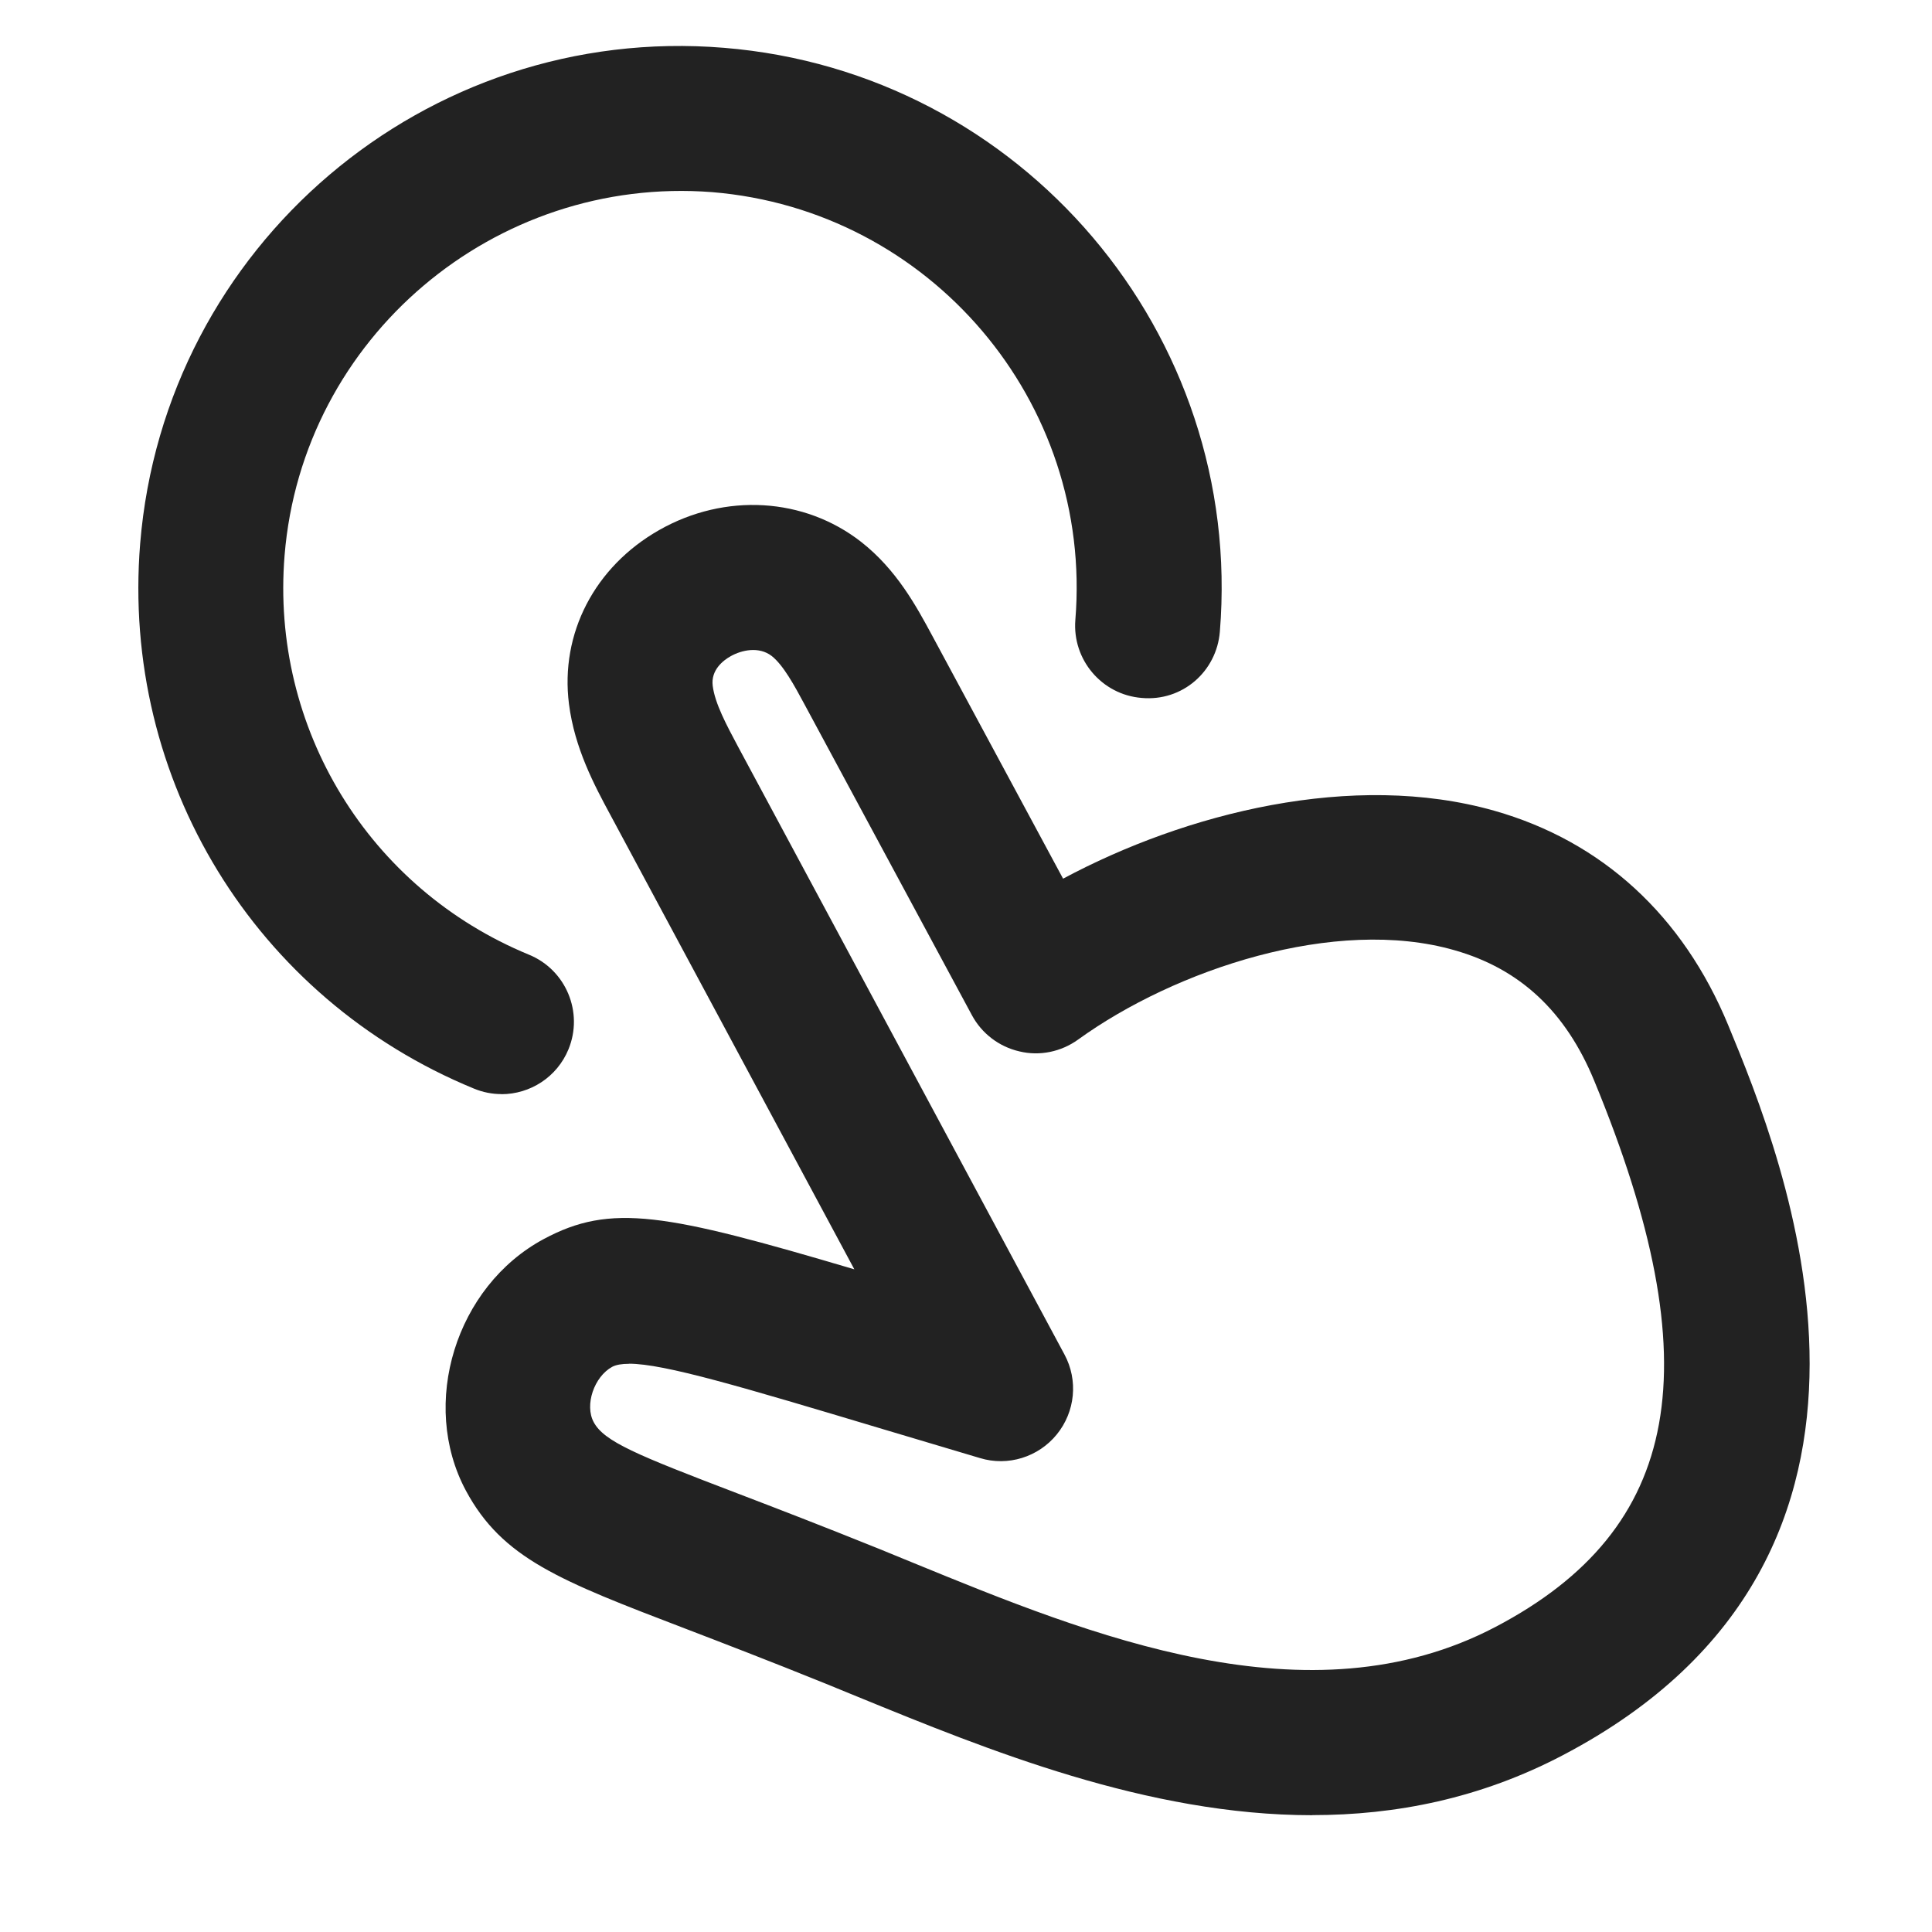
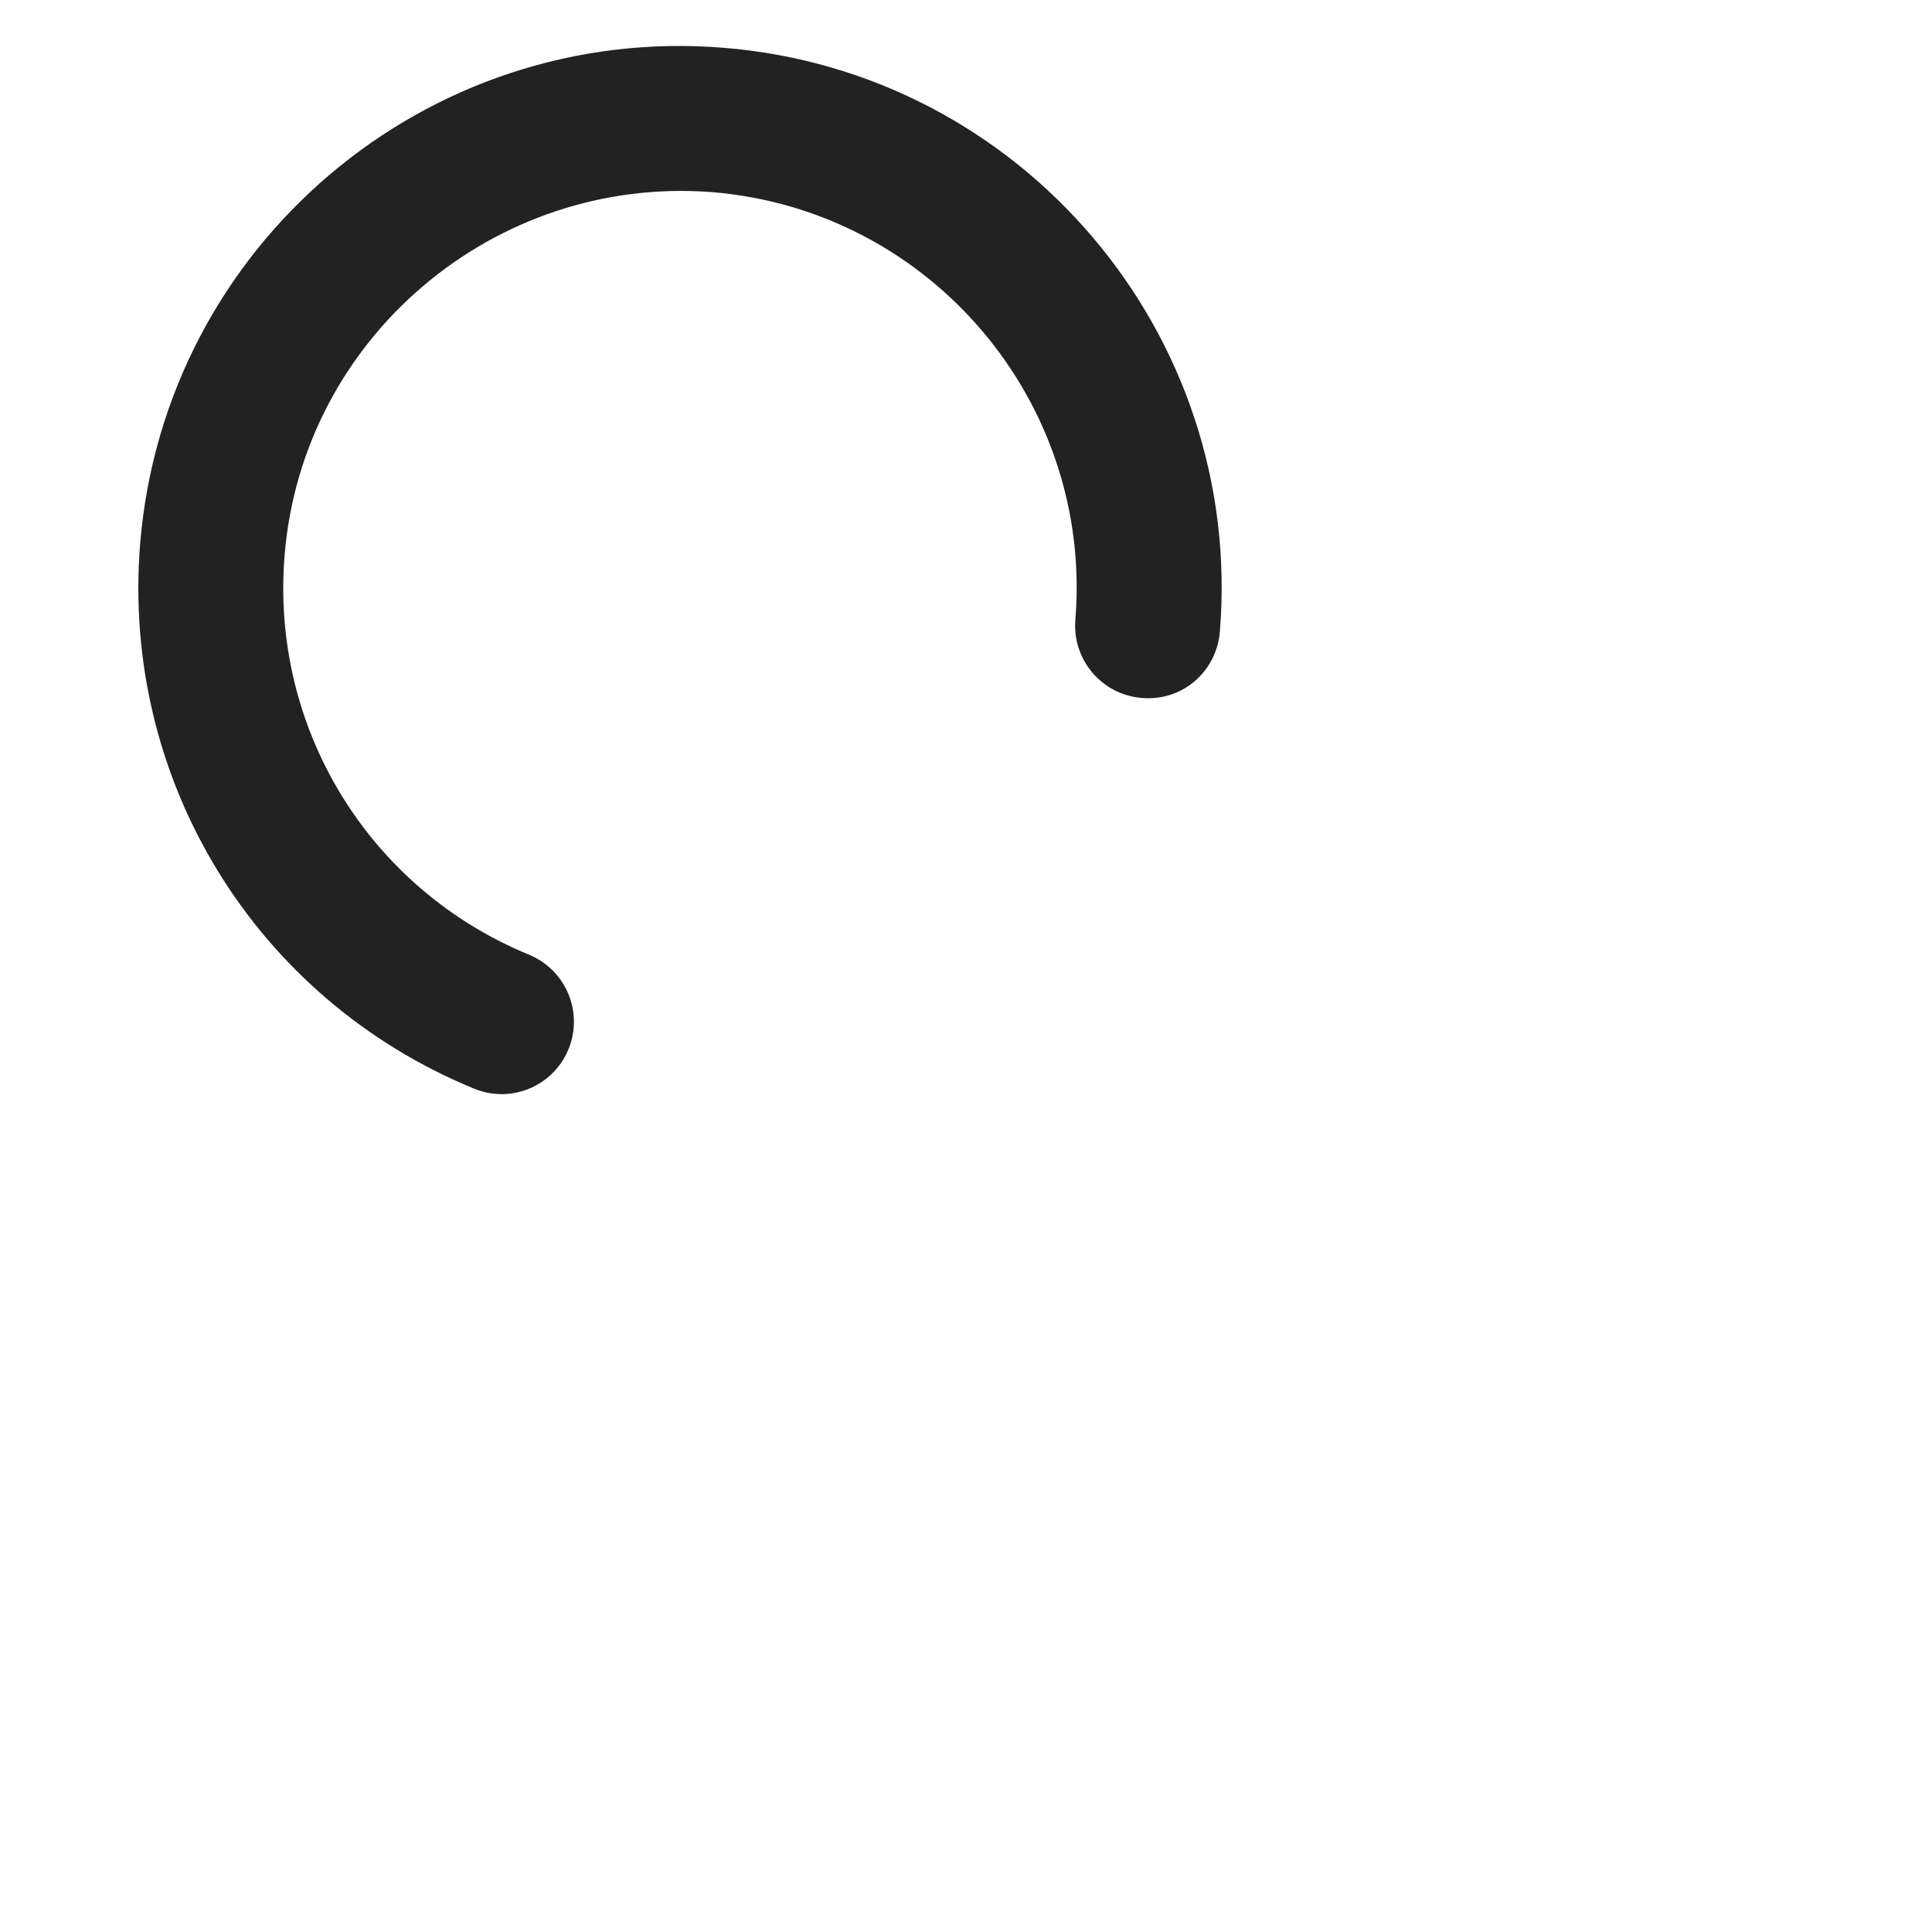
<svg xmlns="http://www.w3.org/2000/svg" width="20" height="20" viewBox="0 0 20 20">
  <path d="m5.191,11.326c-.095,0-.191-.018-.285-.057-2.266-.931-3.654-3.198-3.455-5.642C1.703,2.546,4.408.241,7.495.495c3.081.251,5.384,2.962,5.133,6.043-.033.413-.388.725-.809.687-.413-.033-.72-.396-.687-.808.184-2.258-1.503-4.243-3.76-4.428-2.25-.175-4.242,1.504-4.426,3.76-.146,1.79.871,3.451,2.53,4.134.383.157.566.596.409.979-.119.29-.399.465-.694.465Z" fill="#222" />
-   <path d="m13.585,18.791c-1.711,0-3.368-.679-4.699-1.223l-.349-.143c-.579-.234-1.053-.416-1.444-.566-1.299-.497-1.892-.725-2.27-1.428-.481-.898-.105-2.115.805-2.604.696-.374,1.257-.267,3.216.313l-2.527-4.707c-.165-.306-.369-.688-.427-1.145-.093-.73.265-1.421.934-1.801.681-.387,1.501-.338,2.091.123.366.287.57.664.734.968l1.356,2.518c1.267-.679,3-1.119,4.465-.703,1.115.317,1.952,1.085,2.421,2.221.559,1.354,2.258,5.475-1.713,7.556-.854.448-1.73.62-2.592.62Zm-7.073-4.673c-.076,0-.134.01-.174.031-.188.102-.288.396-.192.573.108.201.442.338,1.484.736.398.152.881.338,1.471.576l.354.145c1.824.747,4.093,1.677,6.026.663s2.24-2.705,1.022-5.655c-.295-.716-.768-1.157-1.445-1.35-1.233-.355-2.894.199-3.898.925-.175.126-.397.173-.607.122-.21-.048-.39-.185-.492-.375l-1.733-3.218c-.107-.199-.219-.405-.339-.5-.132-.102-.312-.062-.425.002-.079.044-.207.144-.186.307.023.183.144.407.26.625l3.381,6.296c.144.267.112.593-.079.828-.191.235-.506.333-.795.245l-1.013-.302c-1.455-.436-2.256-.675-2.621-.675Z" fill="#222" />
</svg>